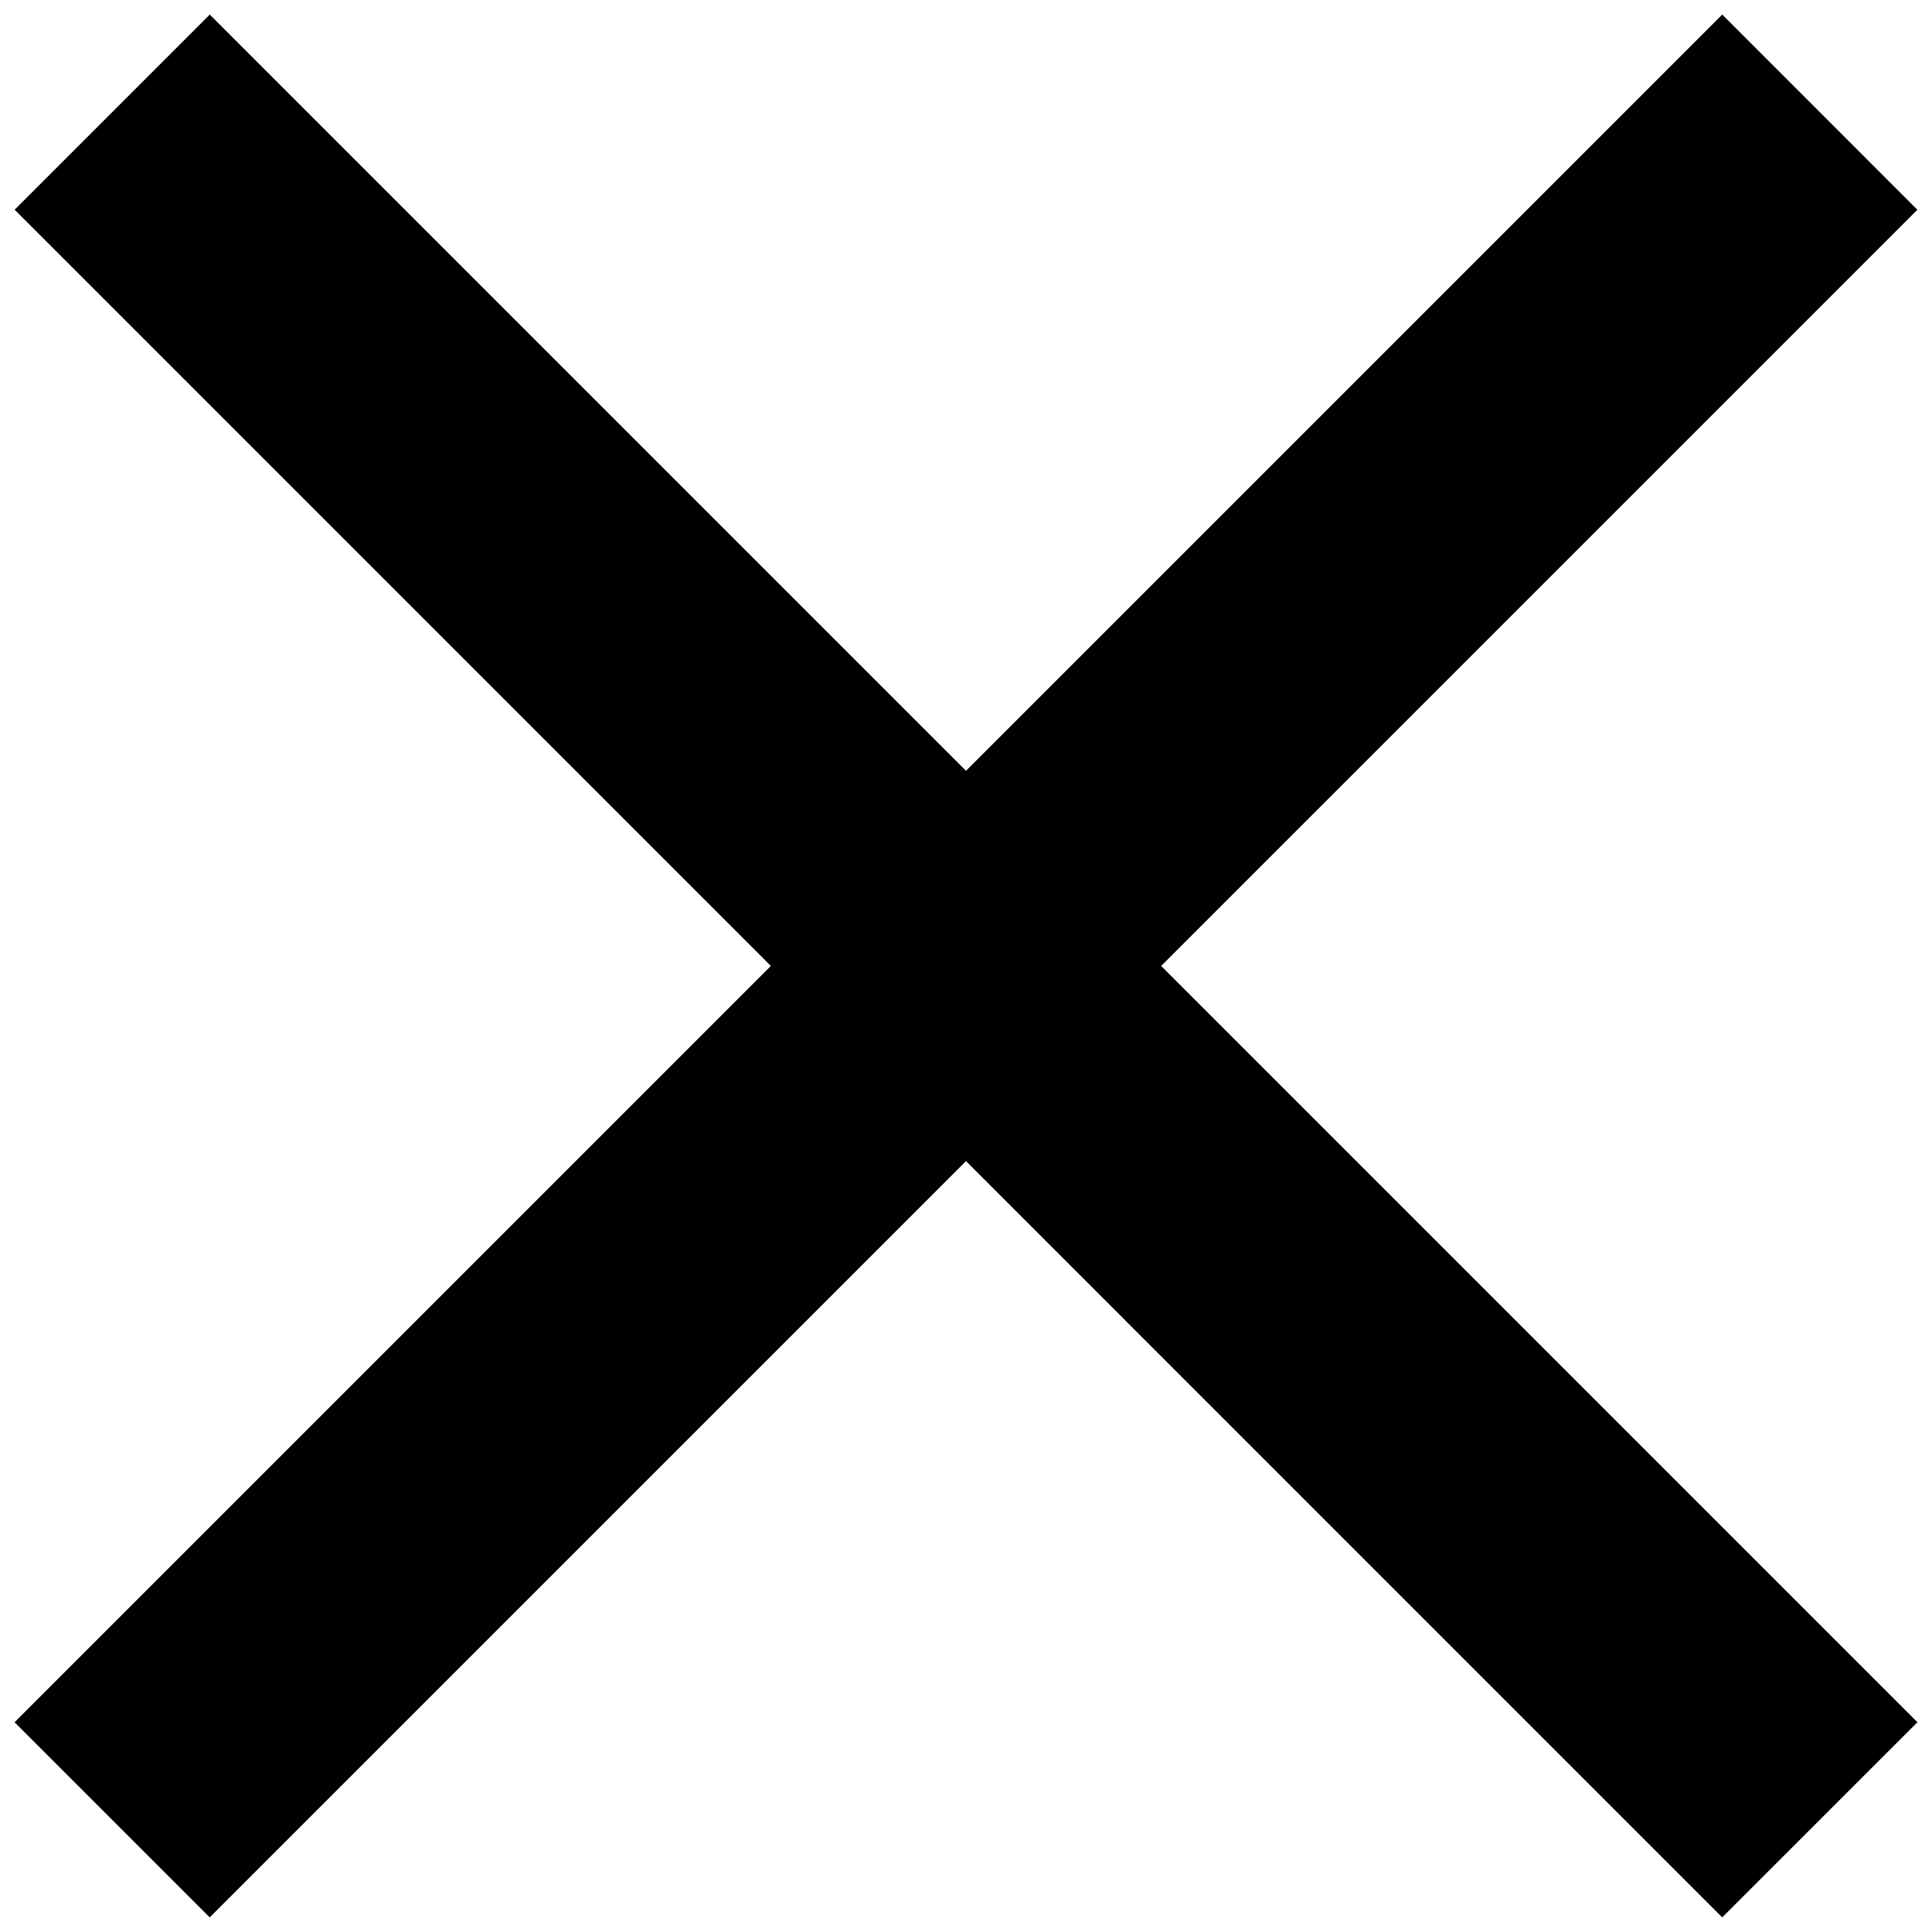
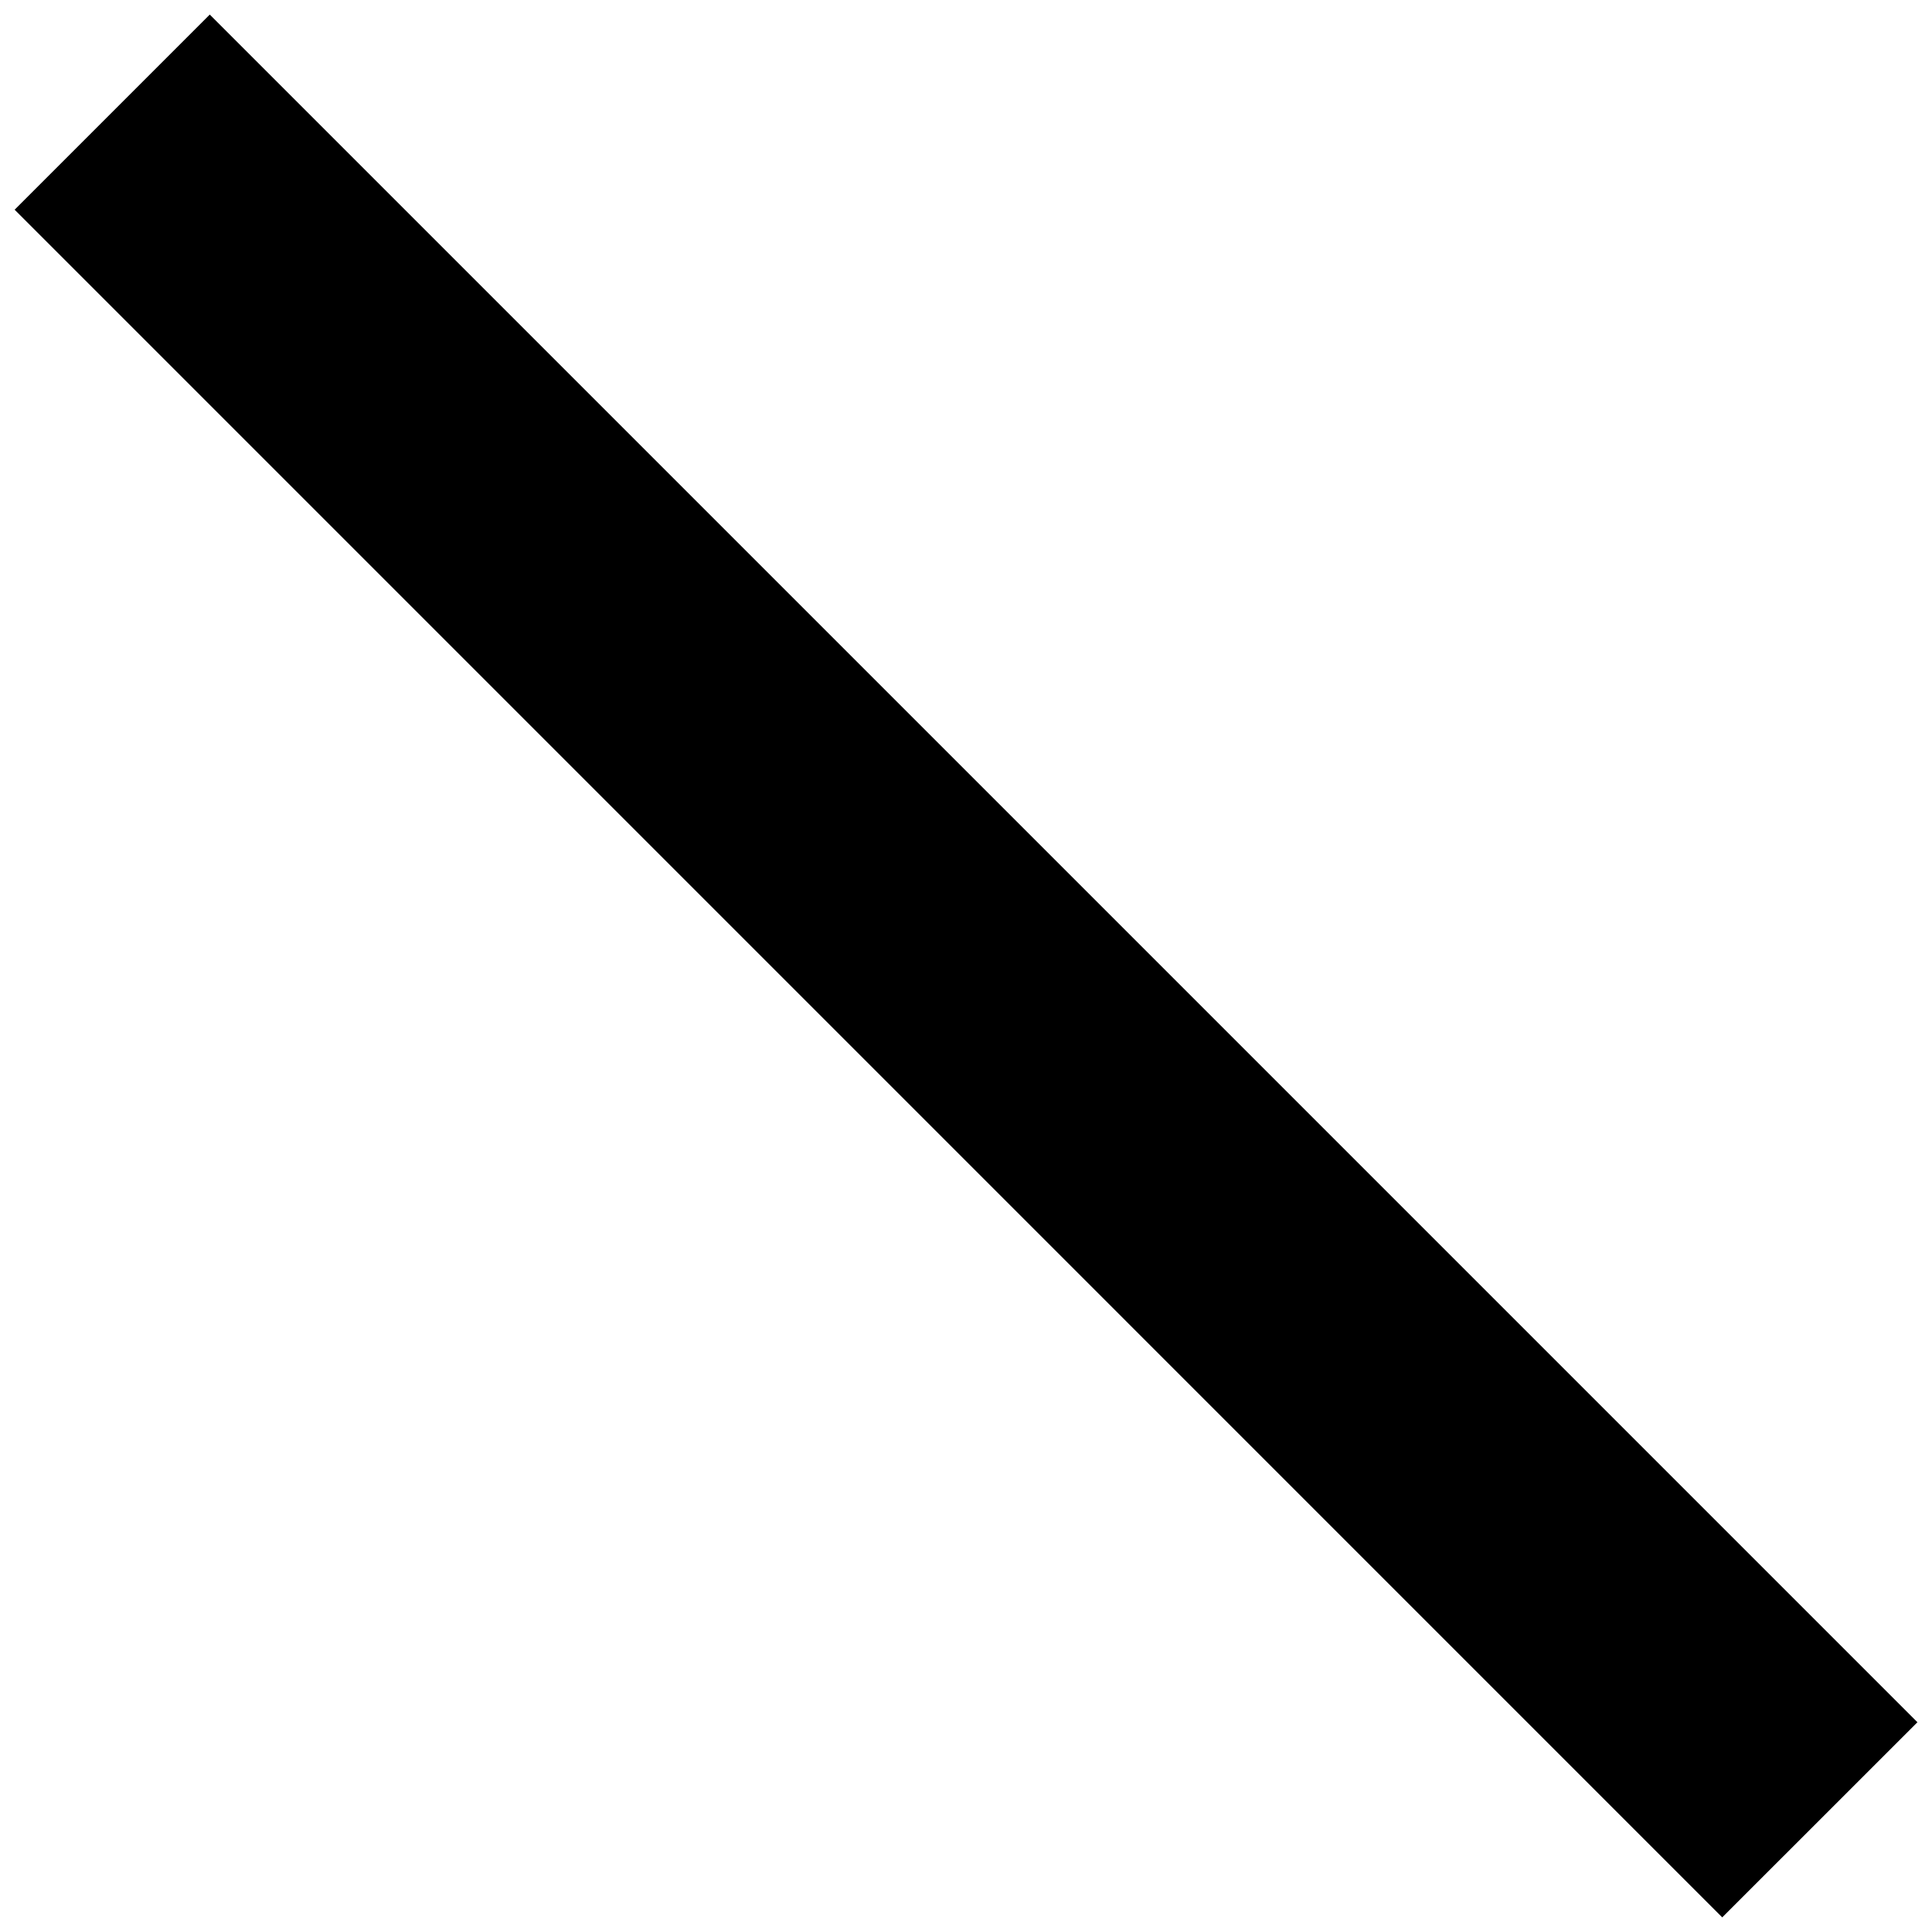
<svg xmlns="http://www.w3.org/2000/svg" width="28" height="28" viewBox="0 0 28 28" fill="none">
  <path d="M27.789 24.96L3.04 0.211L0.212 3.039L24.96 27.788L27.789 24.96Z" fill="black" />
-   <path d="M24.96 0.211L0.211 24.96L3.039 27.788L27.788 3.04L24.96 0.211Z" fill="black" />
</svg>